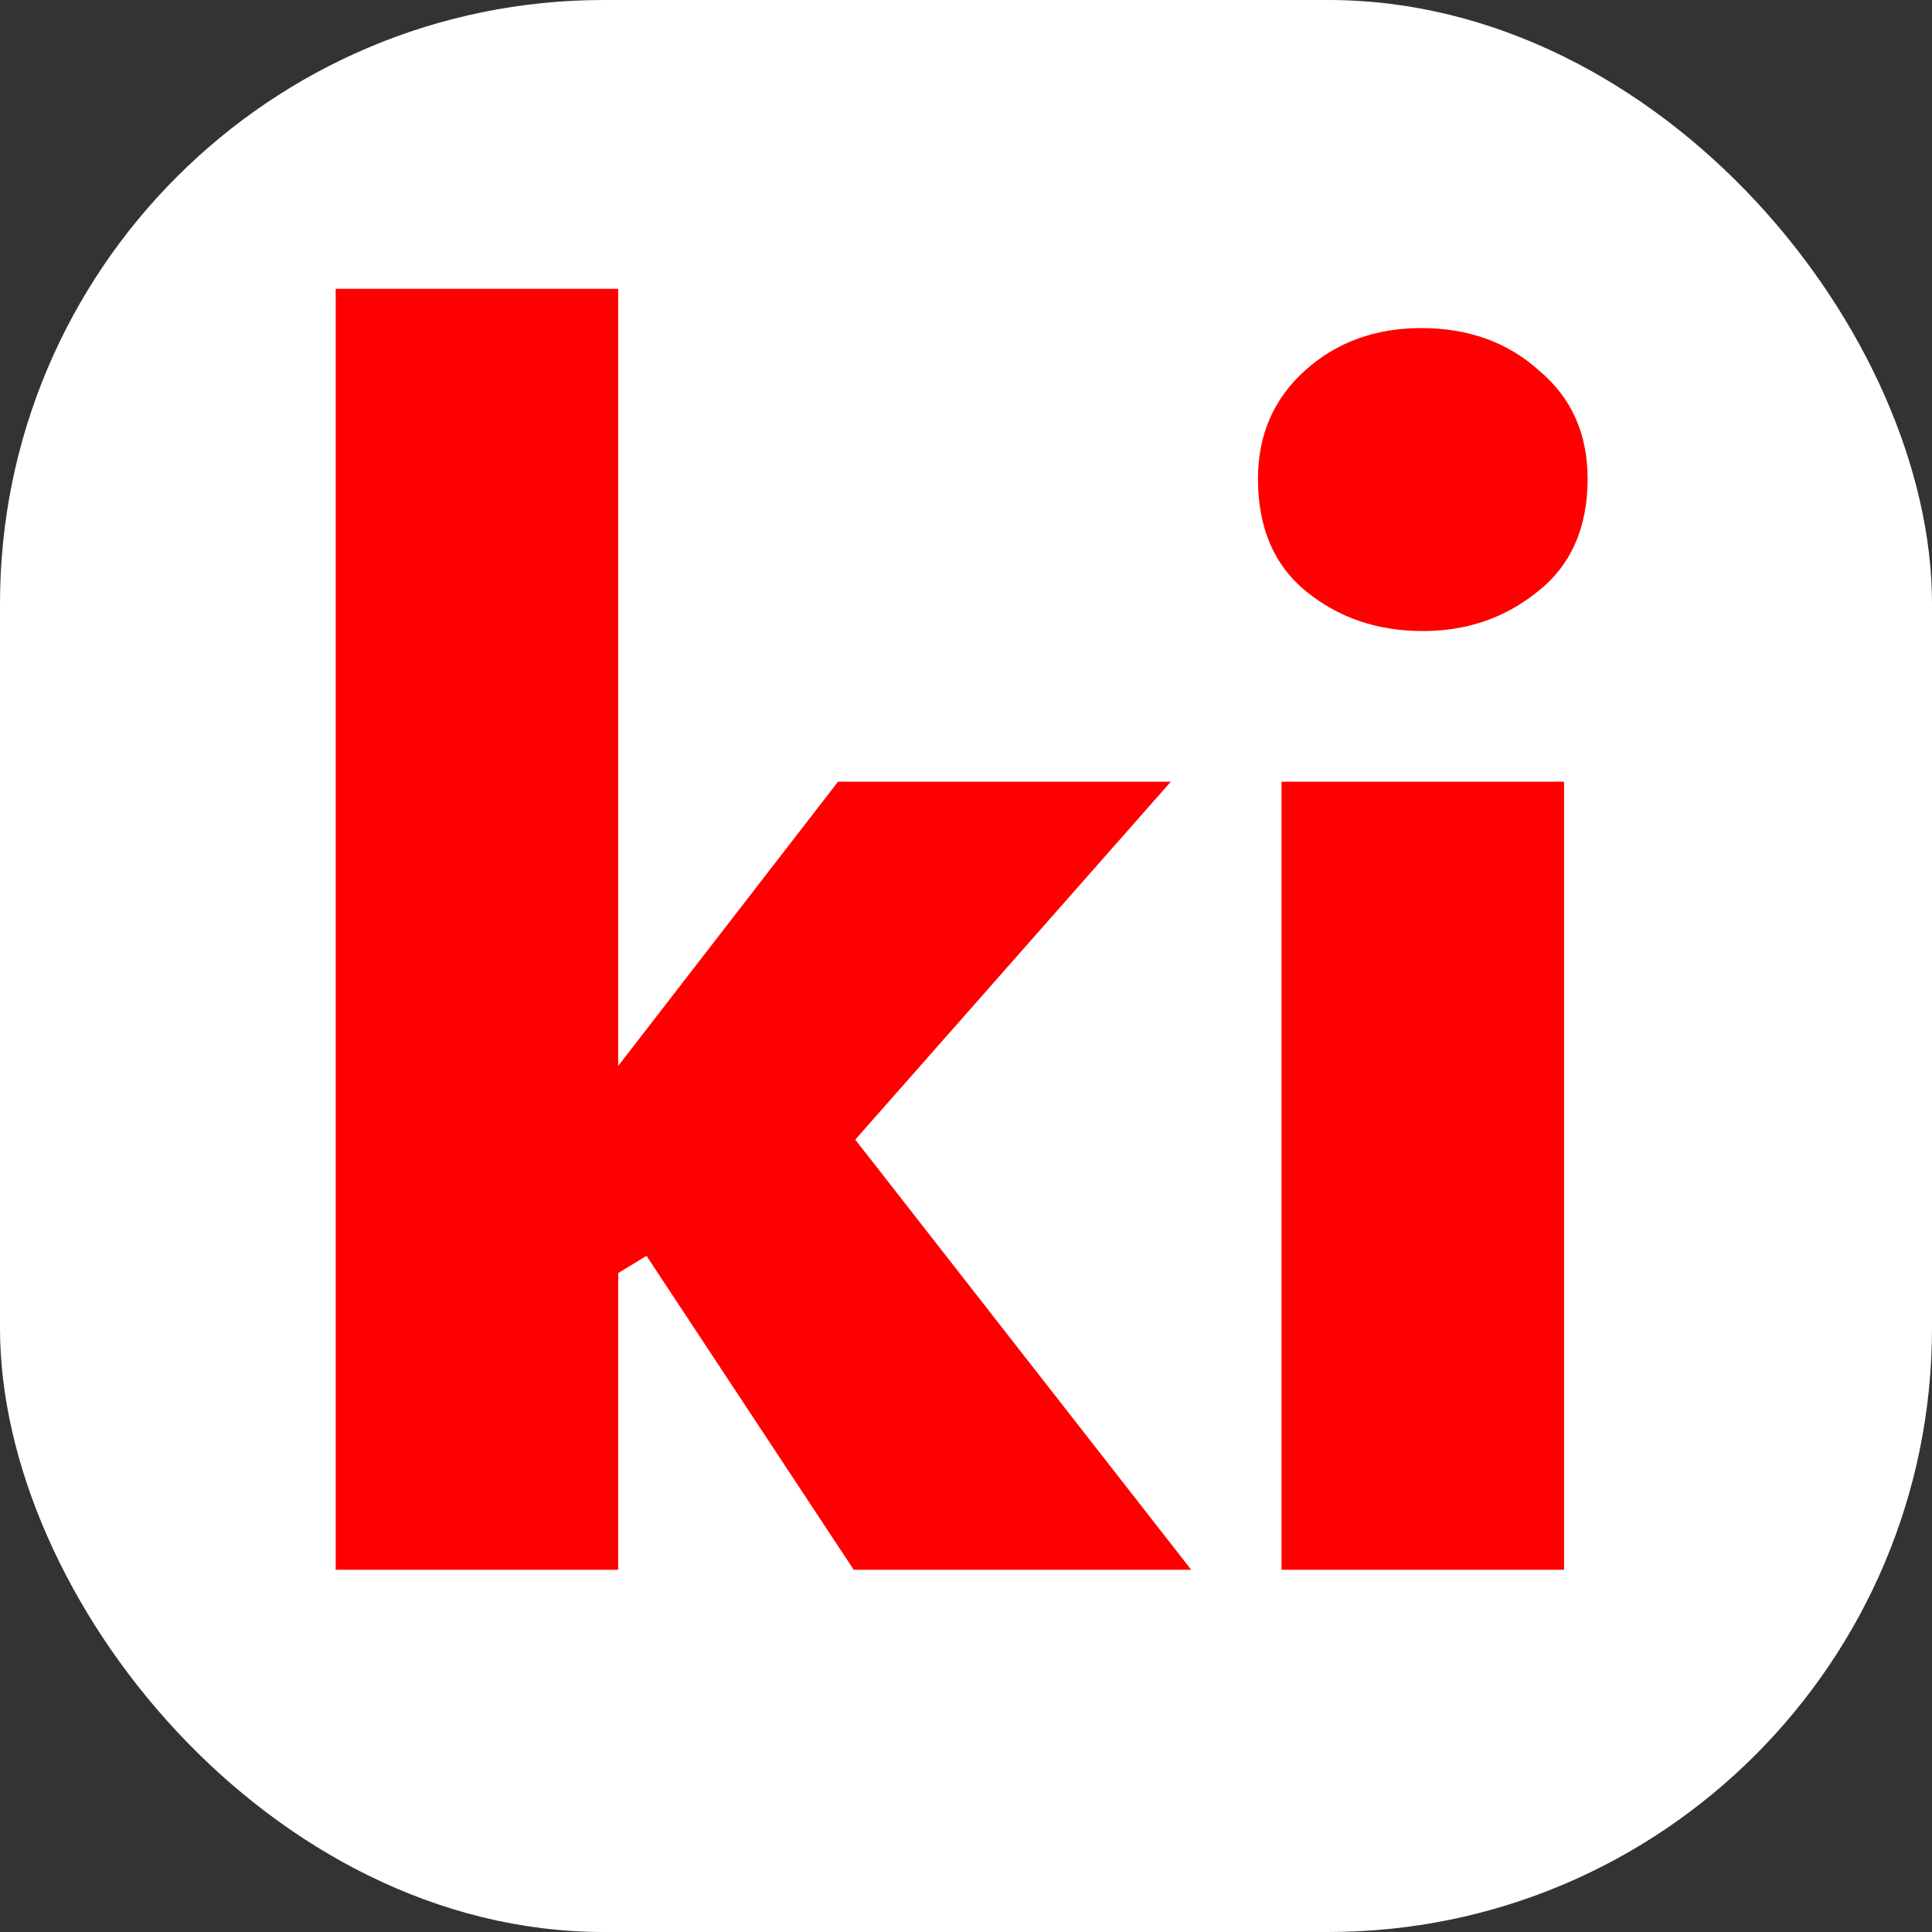
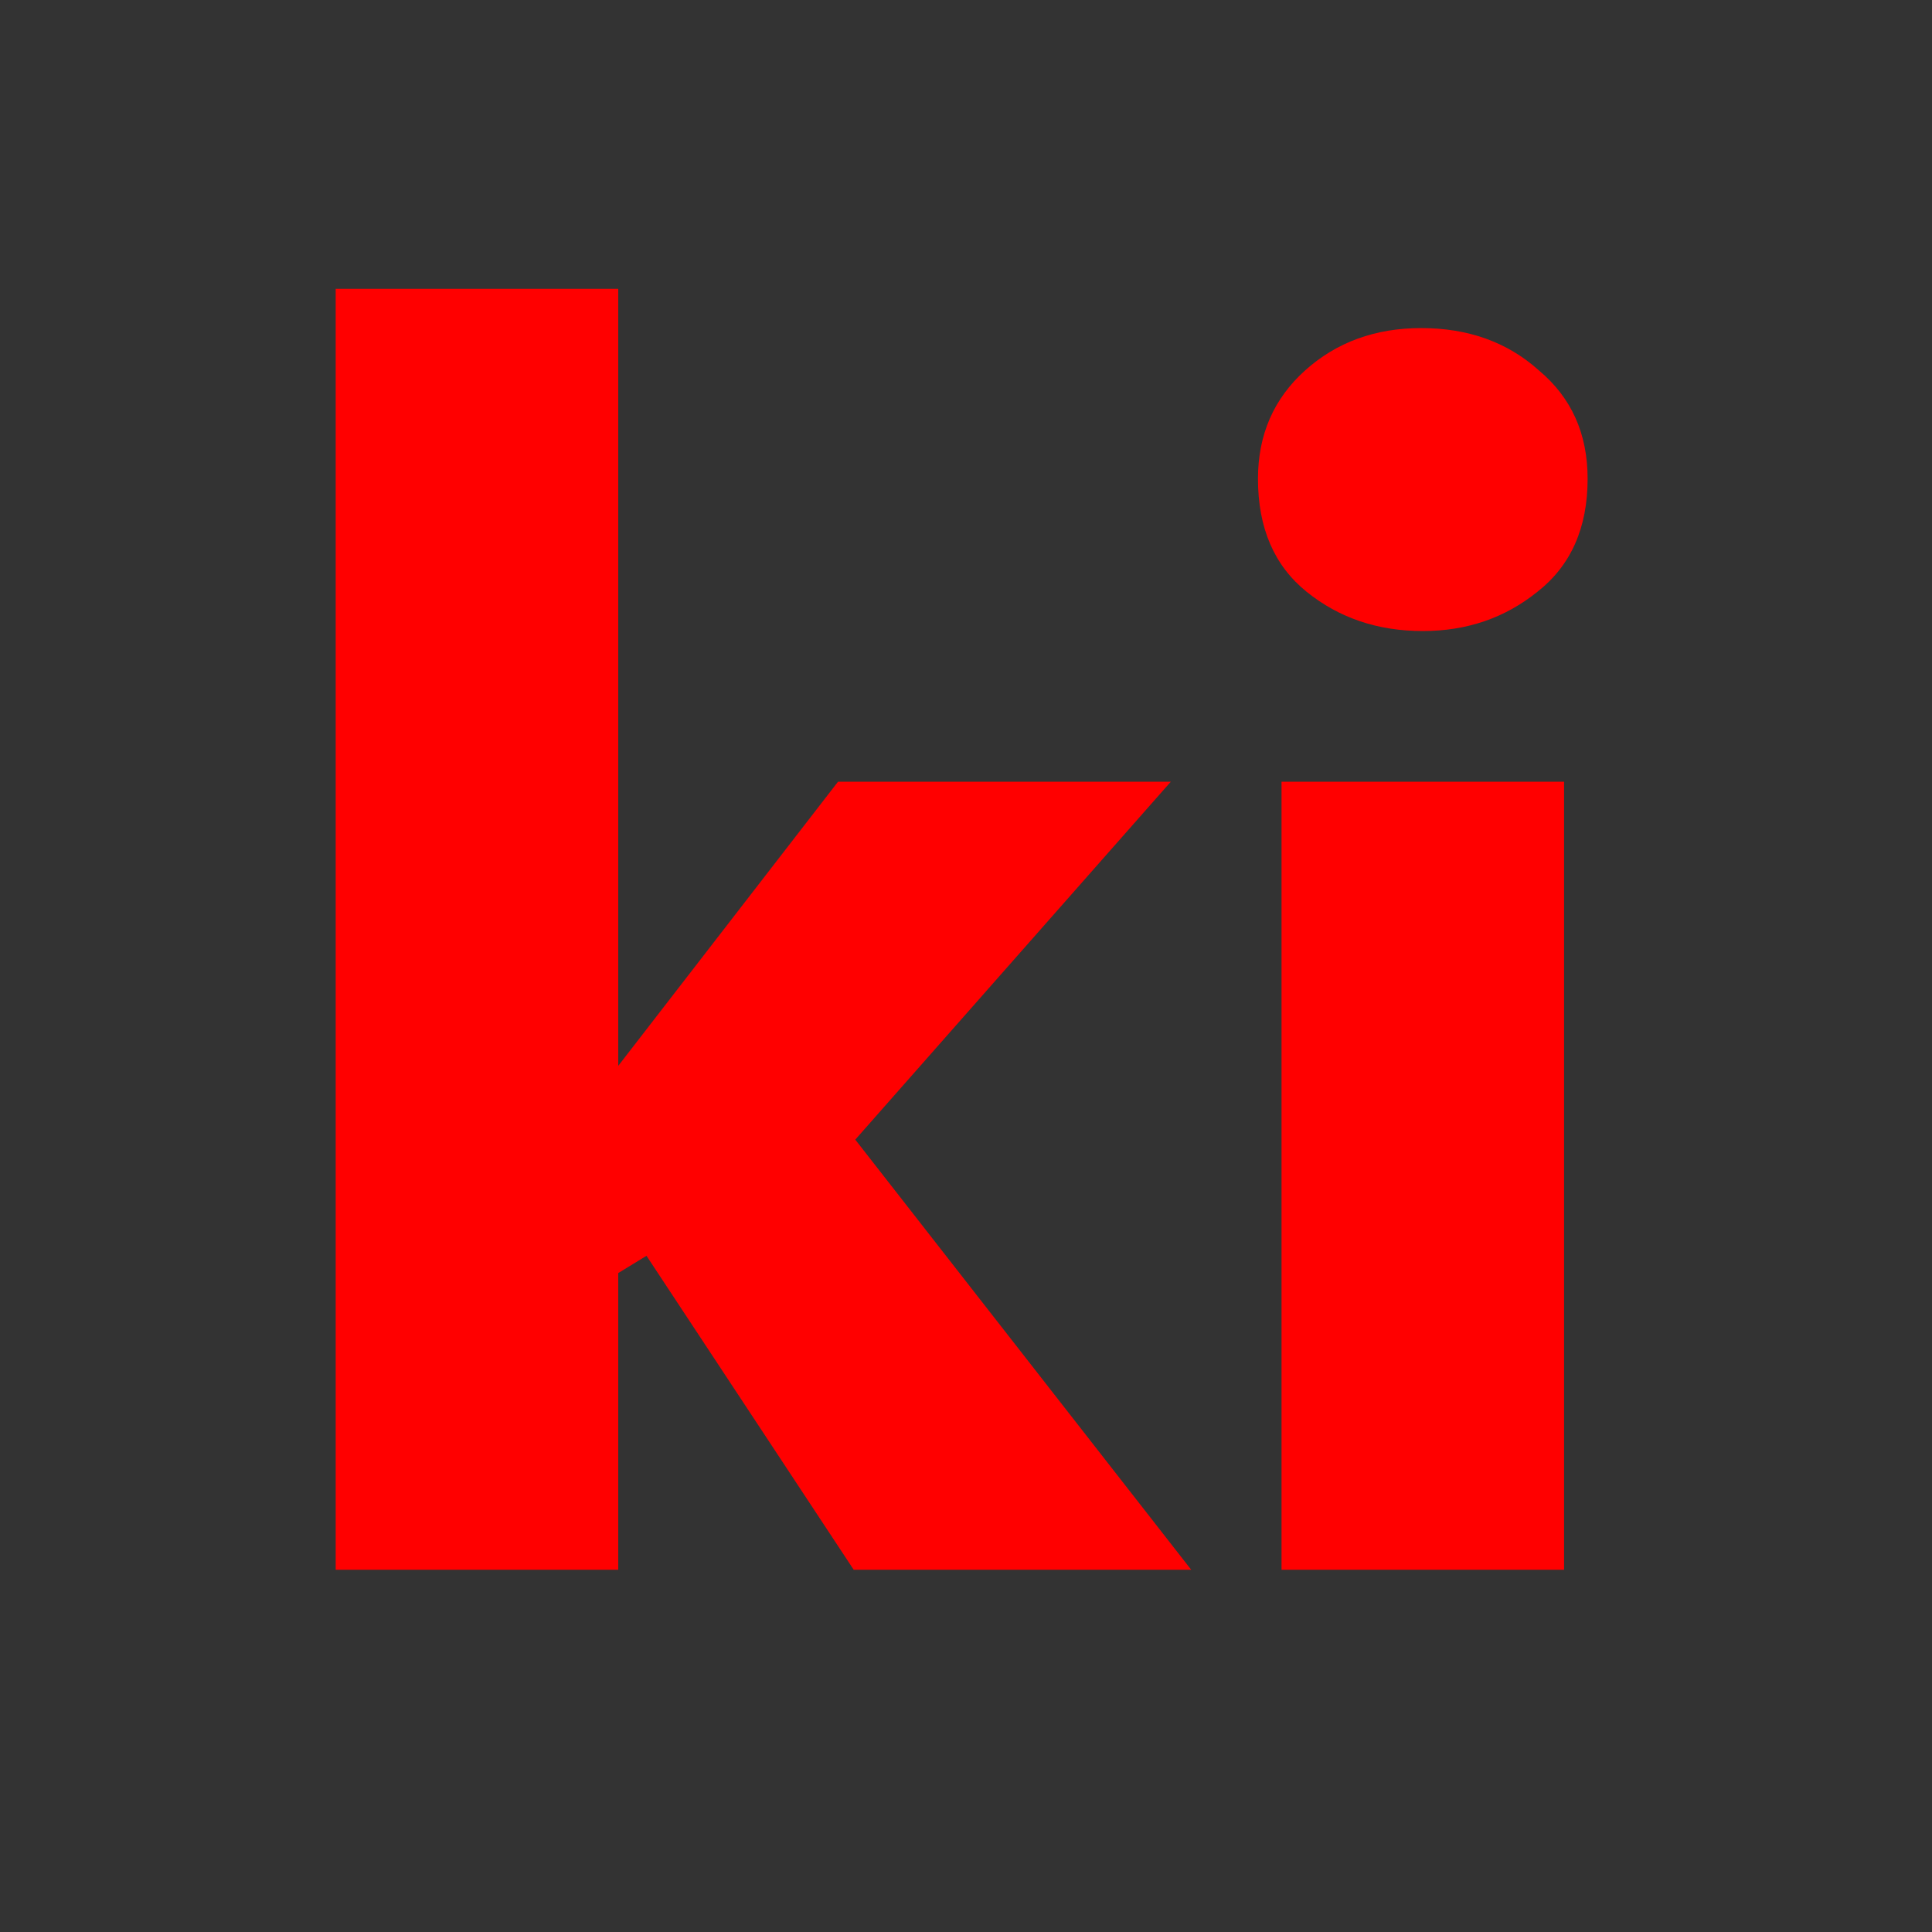
<svg xmlns="http://www.w3.org/2000/svg" fill="none" viewBox="0 0 16 16" height="16" width="16">
  <rect x="0" y="0" width="16" height="16" fill="#333333" stroke="none" />
-   <rect fill="white" rx="5" height="16" width="16" />
  <path fill="#FF0000" d="M2.78 13V2.392H5.12V8.827L6.94 6.474H9.696L7.083 9.438L9.865 13H7.07L5.354 10.4L5.12 10.543V13H2.78ZM12.953 6.474V13H10.613V6.474H12.953ZM10.418 3.965C10.418 3.601 10.548 3.302 10.808 3.068C11.068 2.834 11.389 2.717 11.77 2.717C12.16 2.717 12.485 2.834 12.745 3.068C13.014 3.293 13.148 3.592 13.148 3.965C13.148 4.372 13.009 4.684 12.732 4.901C12.463 5.118 12.147 5.226 11.783 5.226C11.41 5.226 11.09 5.118 10.821 4.901C10.552 4.684 10.418 4.372 10.418 3.965Z" />
</svg>